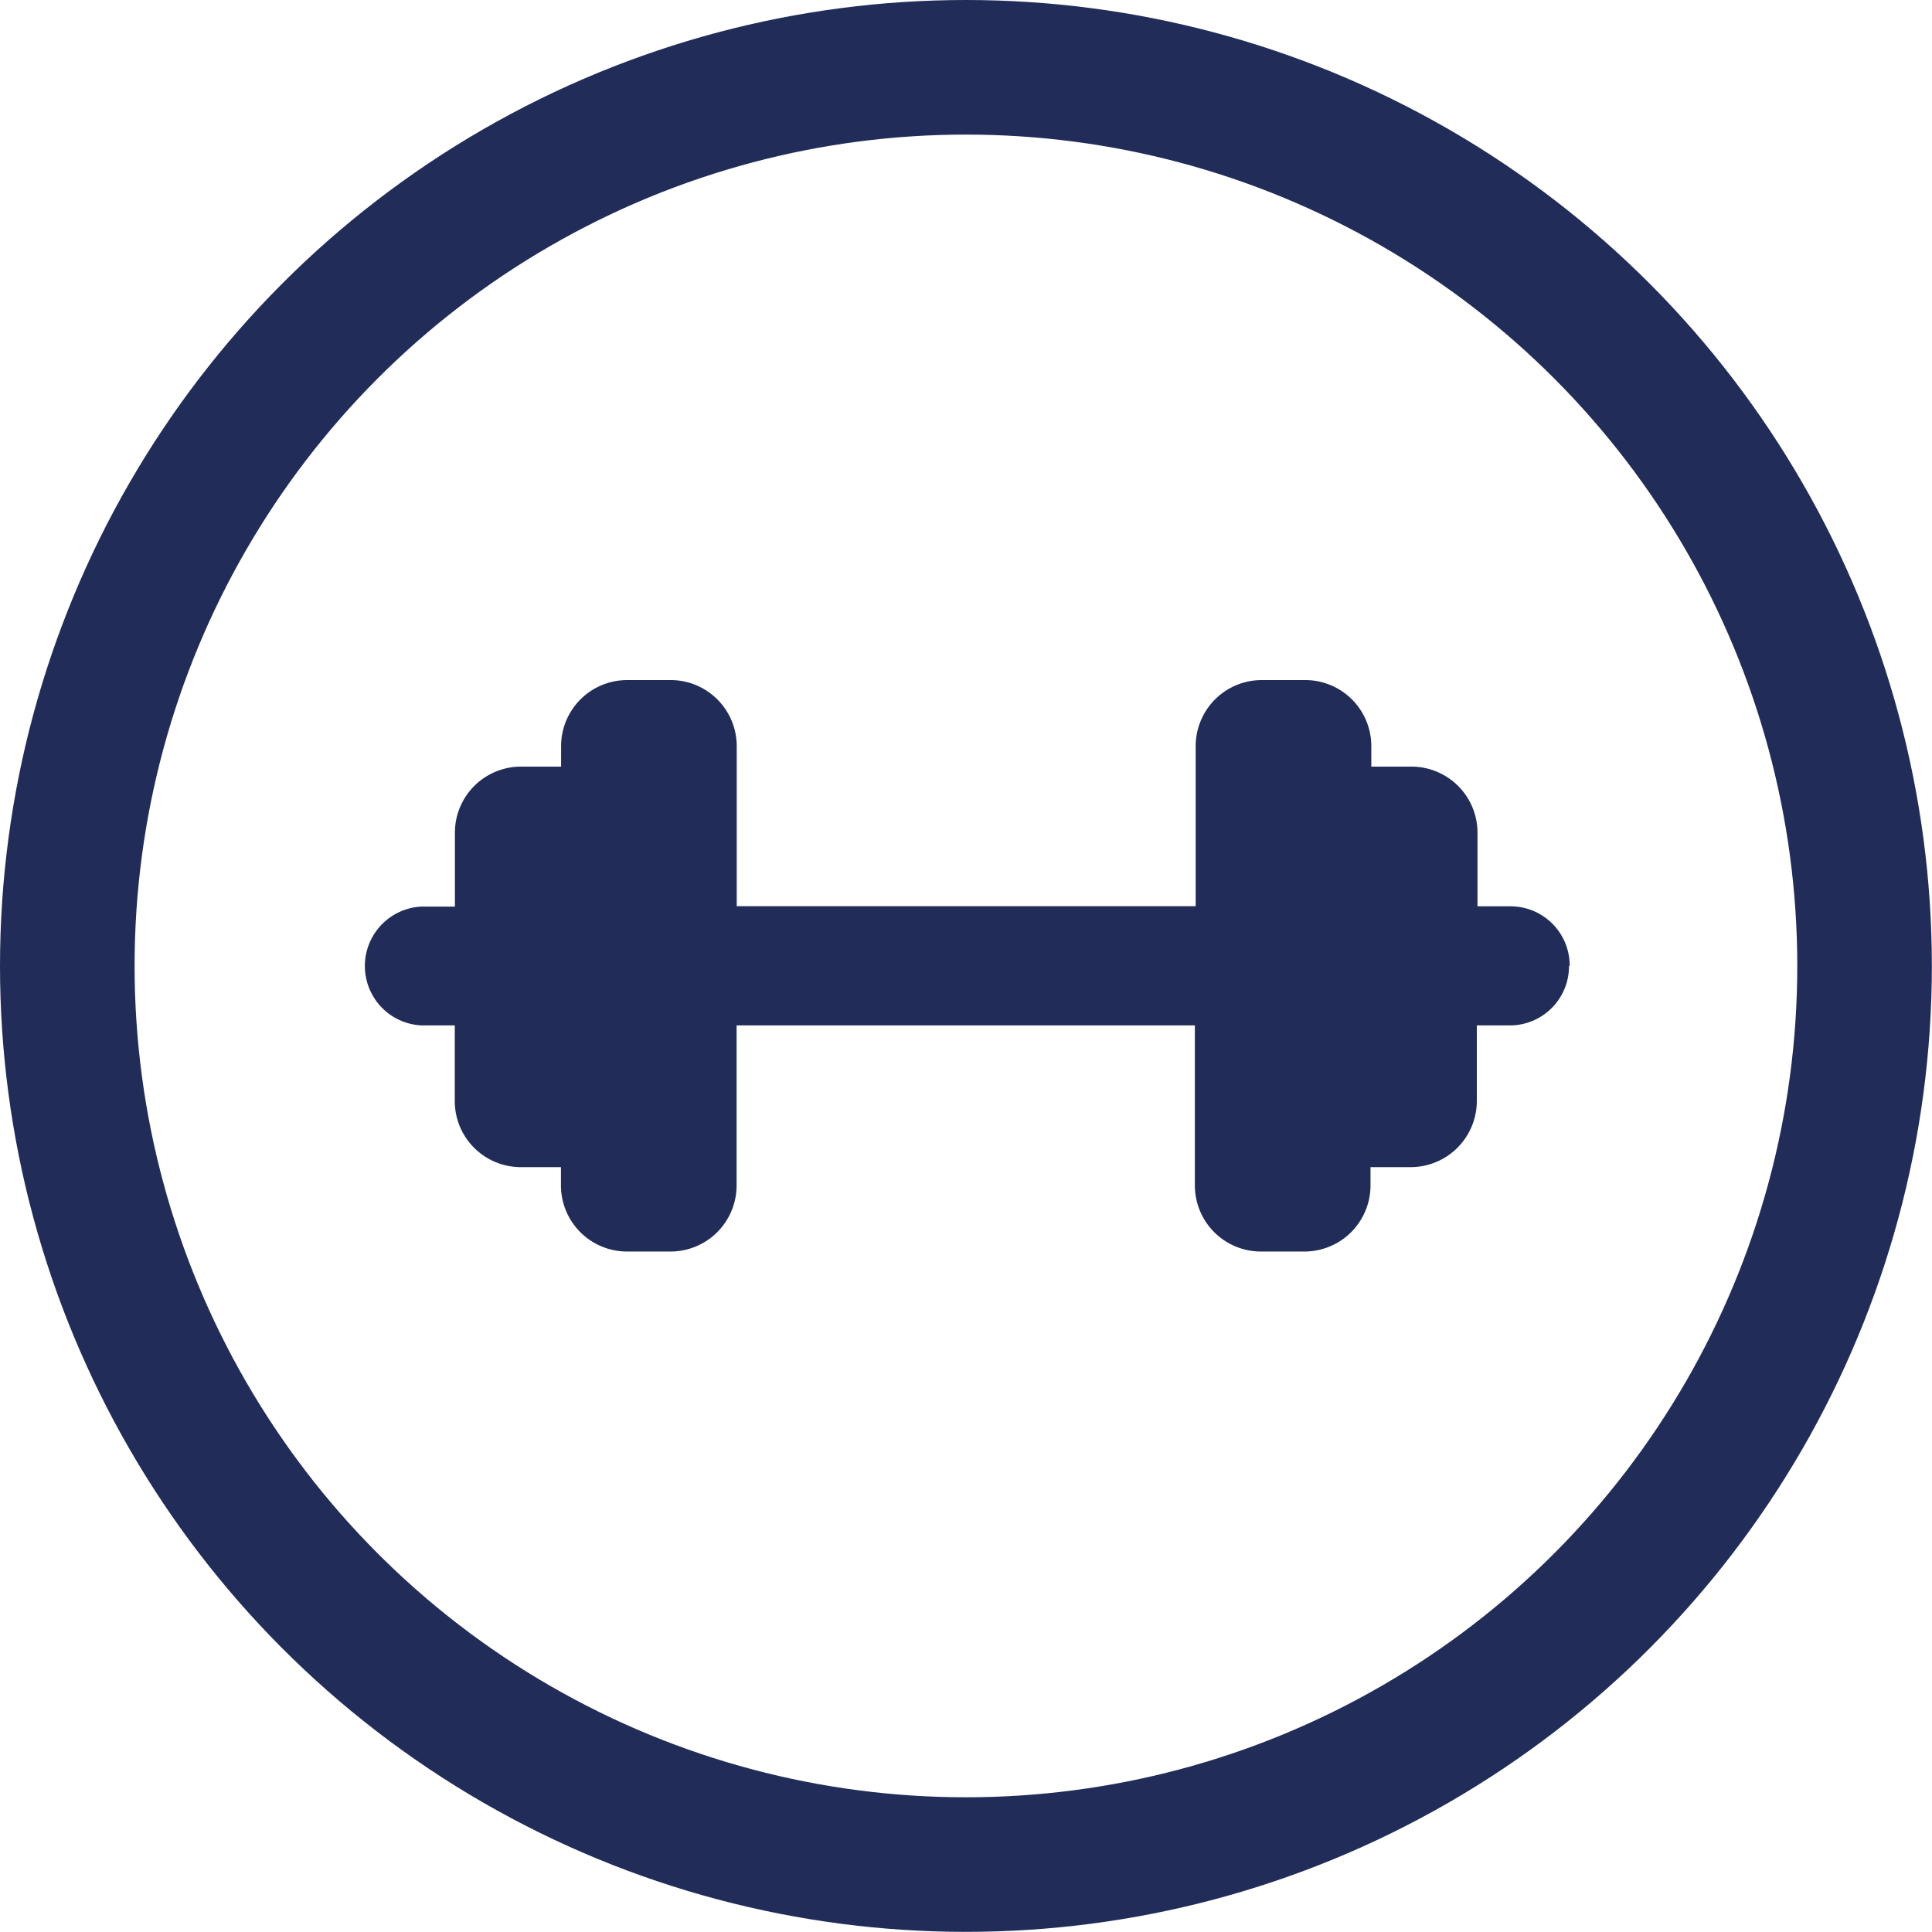
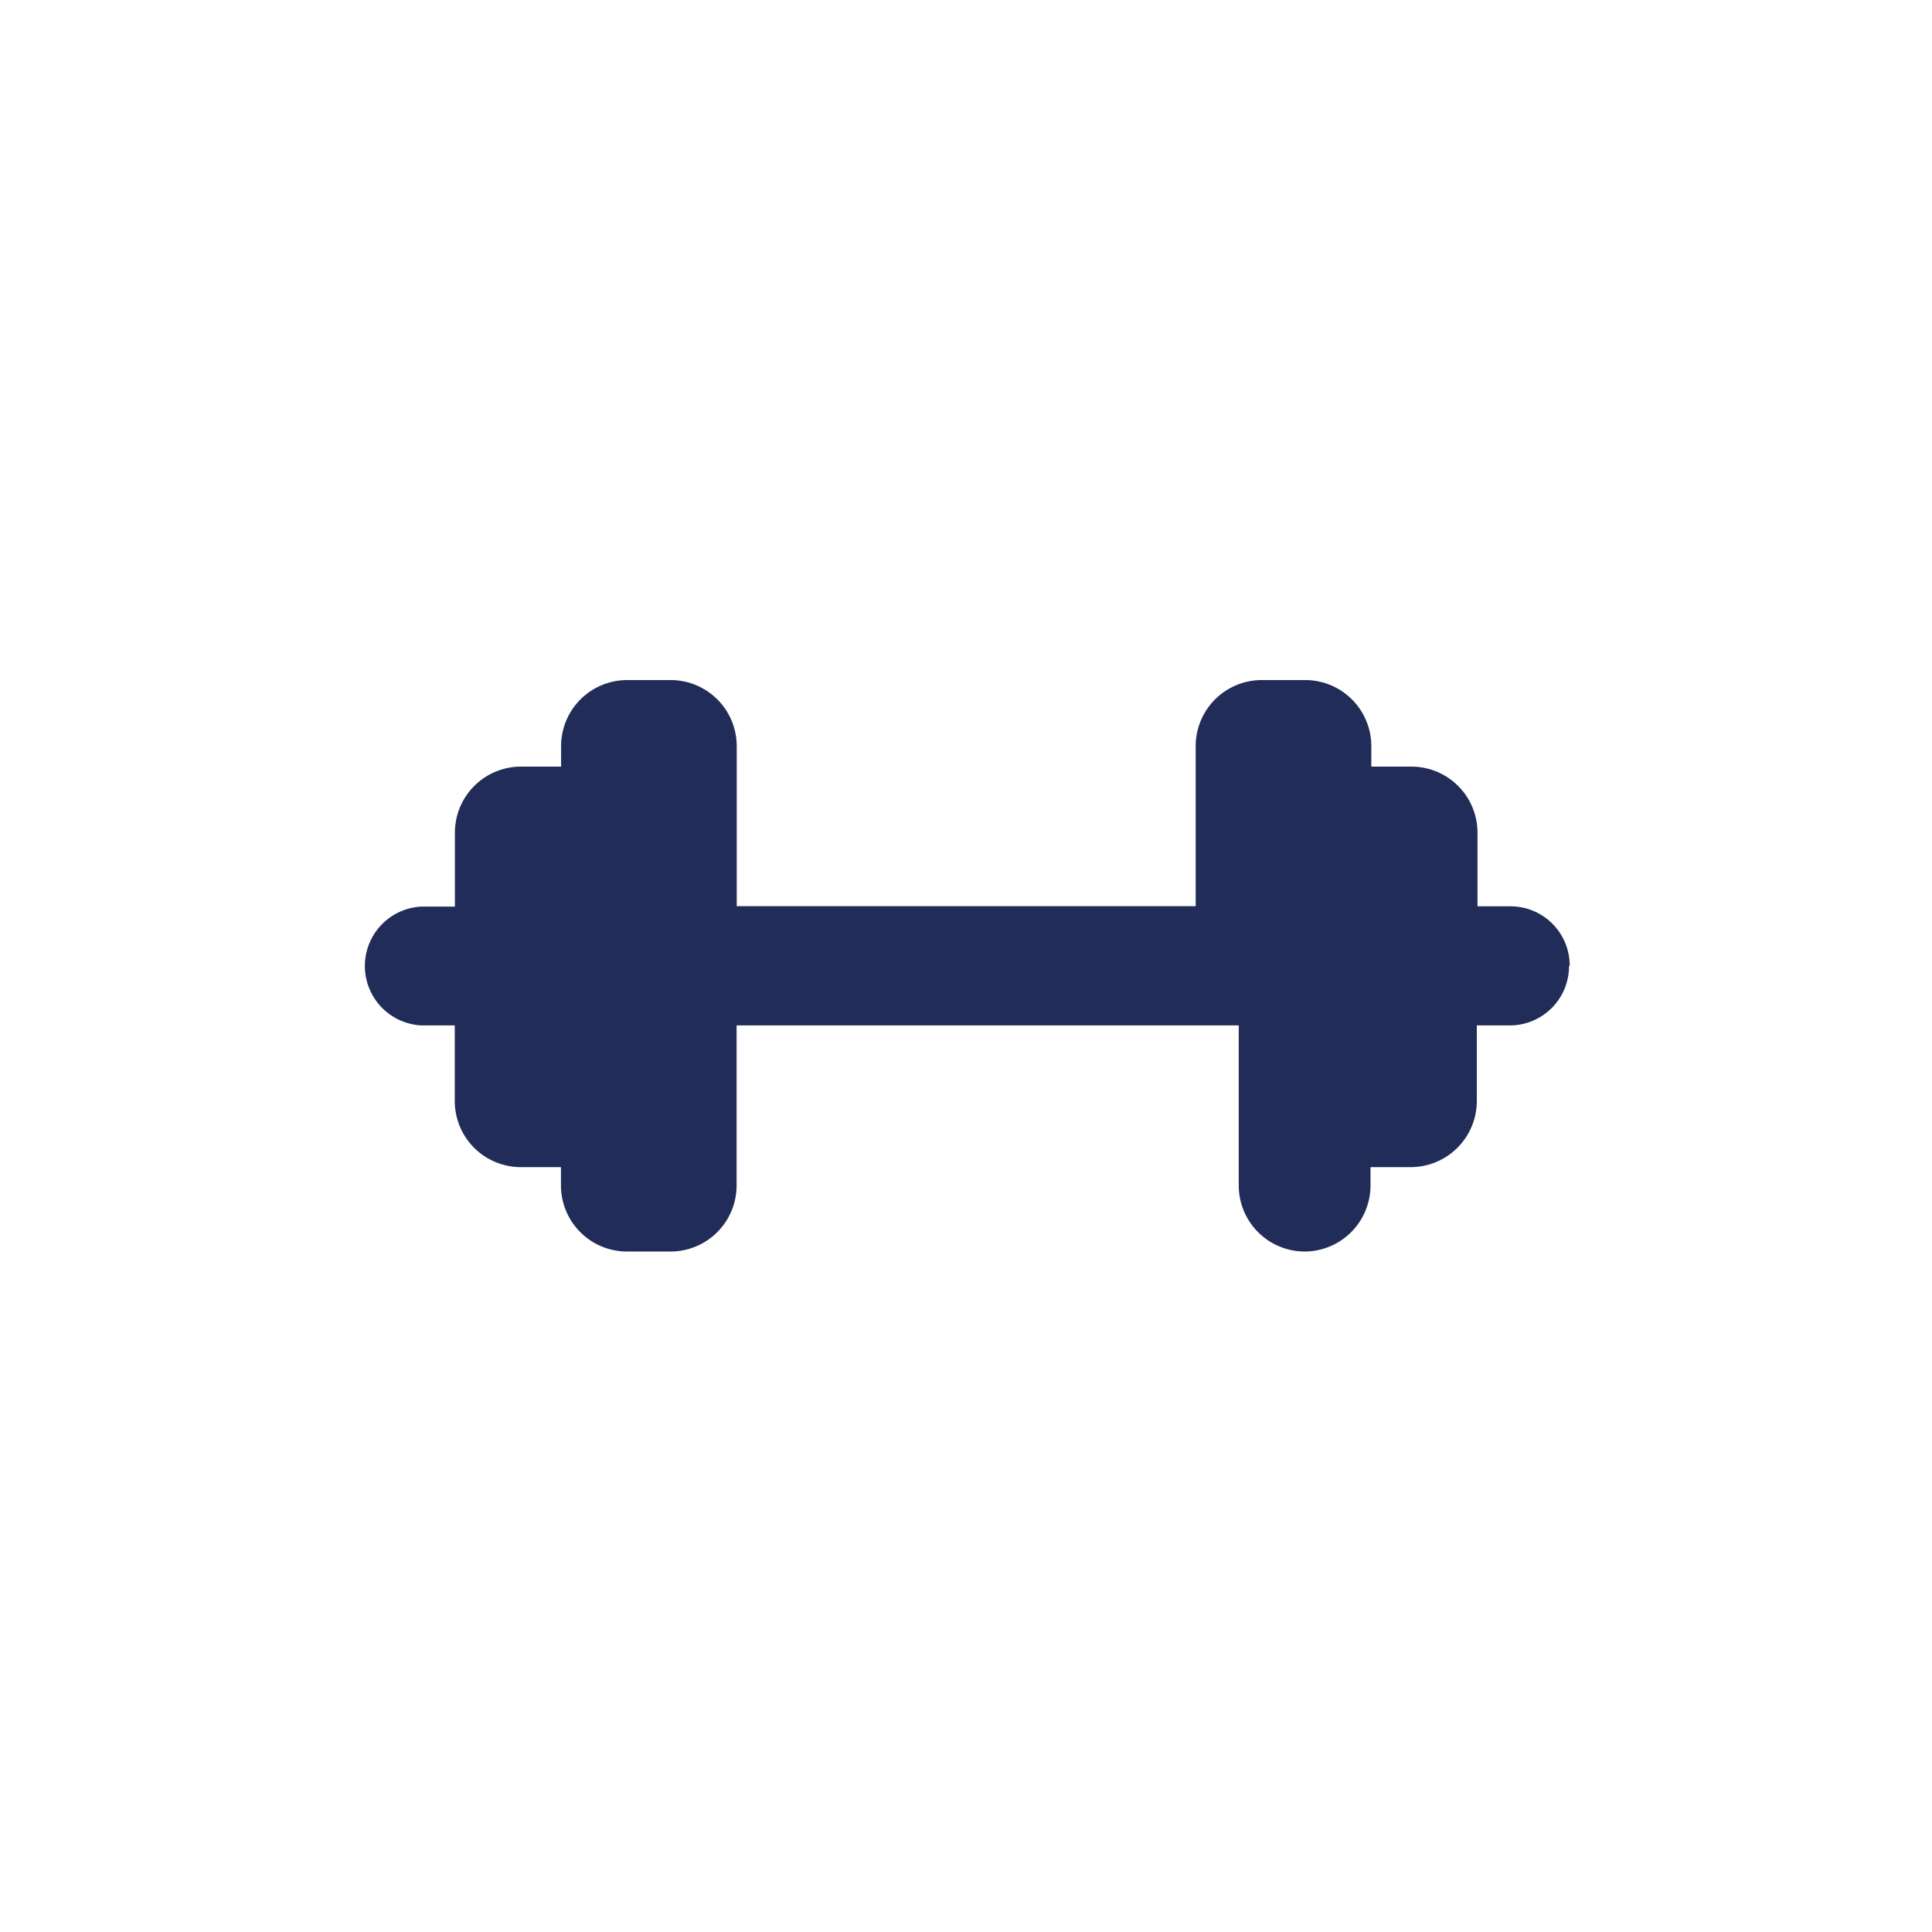
<svg xmlns="http://www.w3.org/2000/svg" width="14.355" height="14.355" viewBox="0 0 14.355 14.355">
  <g id="Group_45" data-name="Group 45" transform="translate(-15.39 -170.011)">
-     <circle id="Ellipse_9" data-name="Ellipse 9" cx="6.677" cy="6.677" r="6.677" transform="translate(15.89 170.511)" fill="none" stroke="#212d58" stroke-miterlimit="10" stroke-width="1" />
-     <path id="Path_18" data-name="Path 18" d="M27.048,177.188a.44.44,0,0,1-.438.442h-.247v.56a.492.492,0,0,1-.49.493h-.3v.134a.491.491,0,0,1-.49.493h-.326a.491.491,0,0,1-.489-.493V177.63H20.863v1.187a.491.491,0,0,1-.49.493h-.326a.491.491,0,0,1-.489-.493v-.134h-.3a.491.491,0,0,1-.489-.493v-.56h-.247a.442.442,0,0,1,0-.883h.248V176.2a.491.491,0,0,1,.489-.493h.3v-.15a.491.491,0,0,1,.489-.493h.326a.491.491,0,0,1,.49.493v1.187h3.41l0-1.187a.491.491,0,0,1,.49-.493h.326a.491.491,0,0,1,.489.493v.15h.3a.491.491,0,0,1,.489.493v.545h.248a.44.44,0,0,1,.437.441Z" fill="#212d58" />
+     <path id="Path_18" data-name="Path 18" d="M27.048,177.188a.44.44,0,0,1-.438.442h-.247v.56a.492.492,0,0,1-.49.493h-.3v.134a.491.491,0,0,1-.49.493a.491.491,0,0,1-.489-.493V177.63H20.863v1.187a.491.491,0,0,1-.49.493h-.326a.491.491,0,0,1-.489-.493v-.134h-.3a.491.491,0,0,1-.489-.493v-.56h-.247a.442.442,0,0,1,0-.883h.248V176.2a.491.491,0,0,1,.489-.493h.3v-.15a.491.491,0,0,1,.489-.493h.326a.491.491,0,0,1,.49.493v1.187h3.41l0-1.187a.491.491,0,0,1,.49-.493h.326a.491.491,0,0,1,.489.493v.15h.3a.491.491,0,0,1,.489.493v.545h.248a.44.44,0,0,1,.437.441Z" fill="#212d58" />
  </g>
</svg>